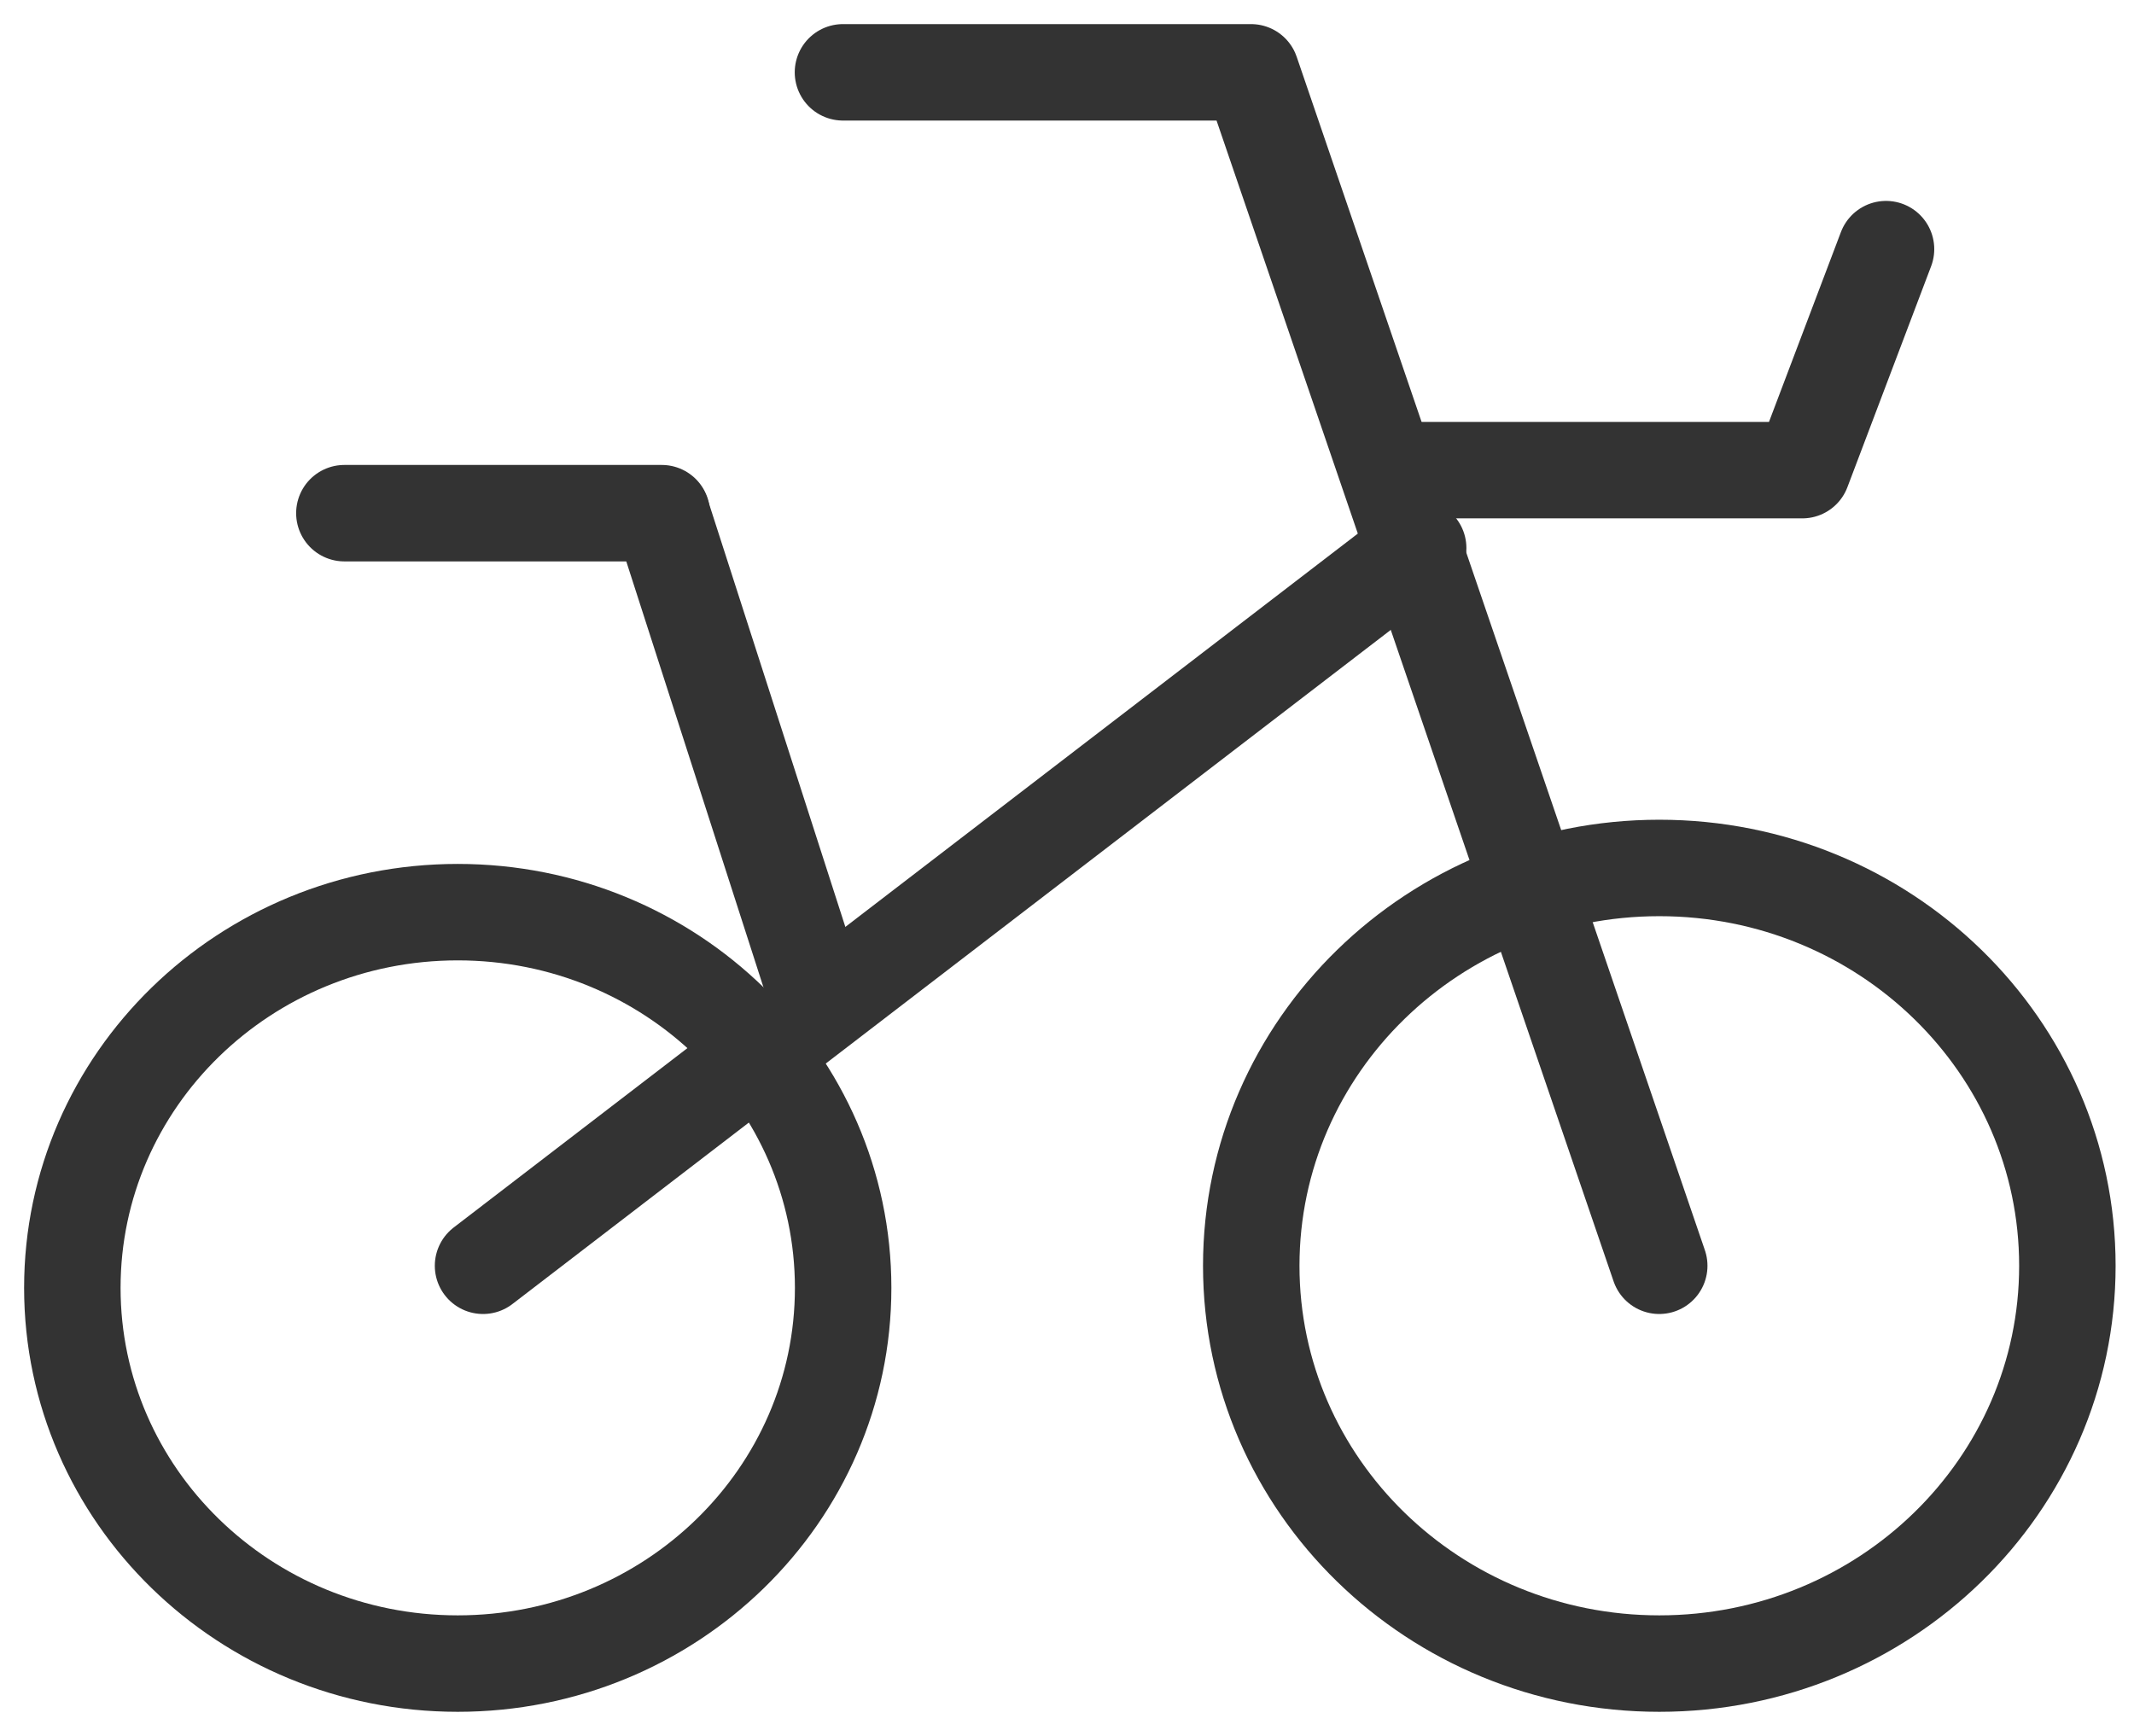
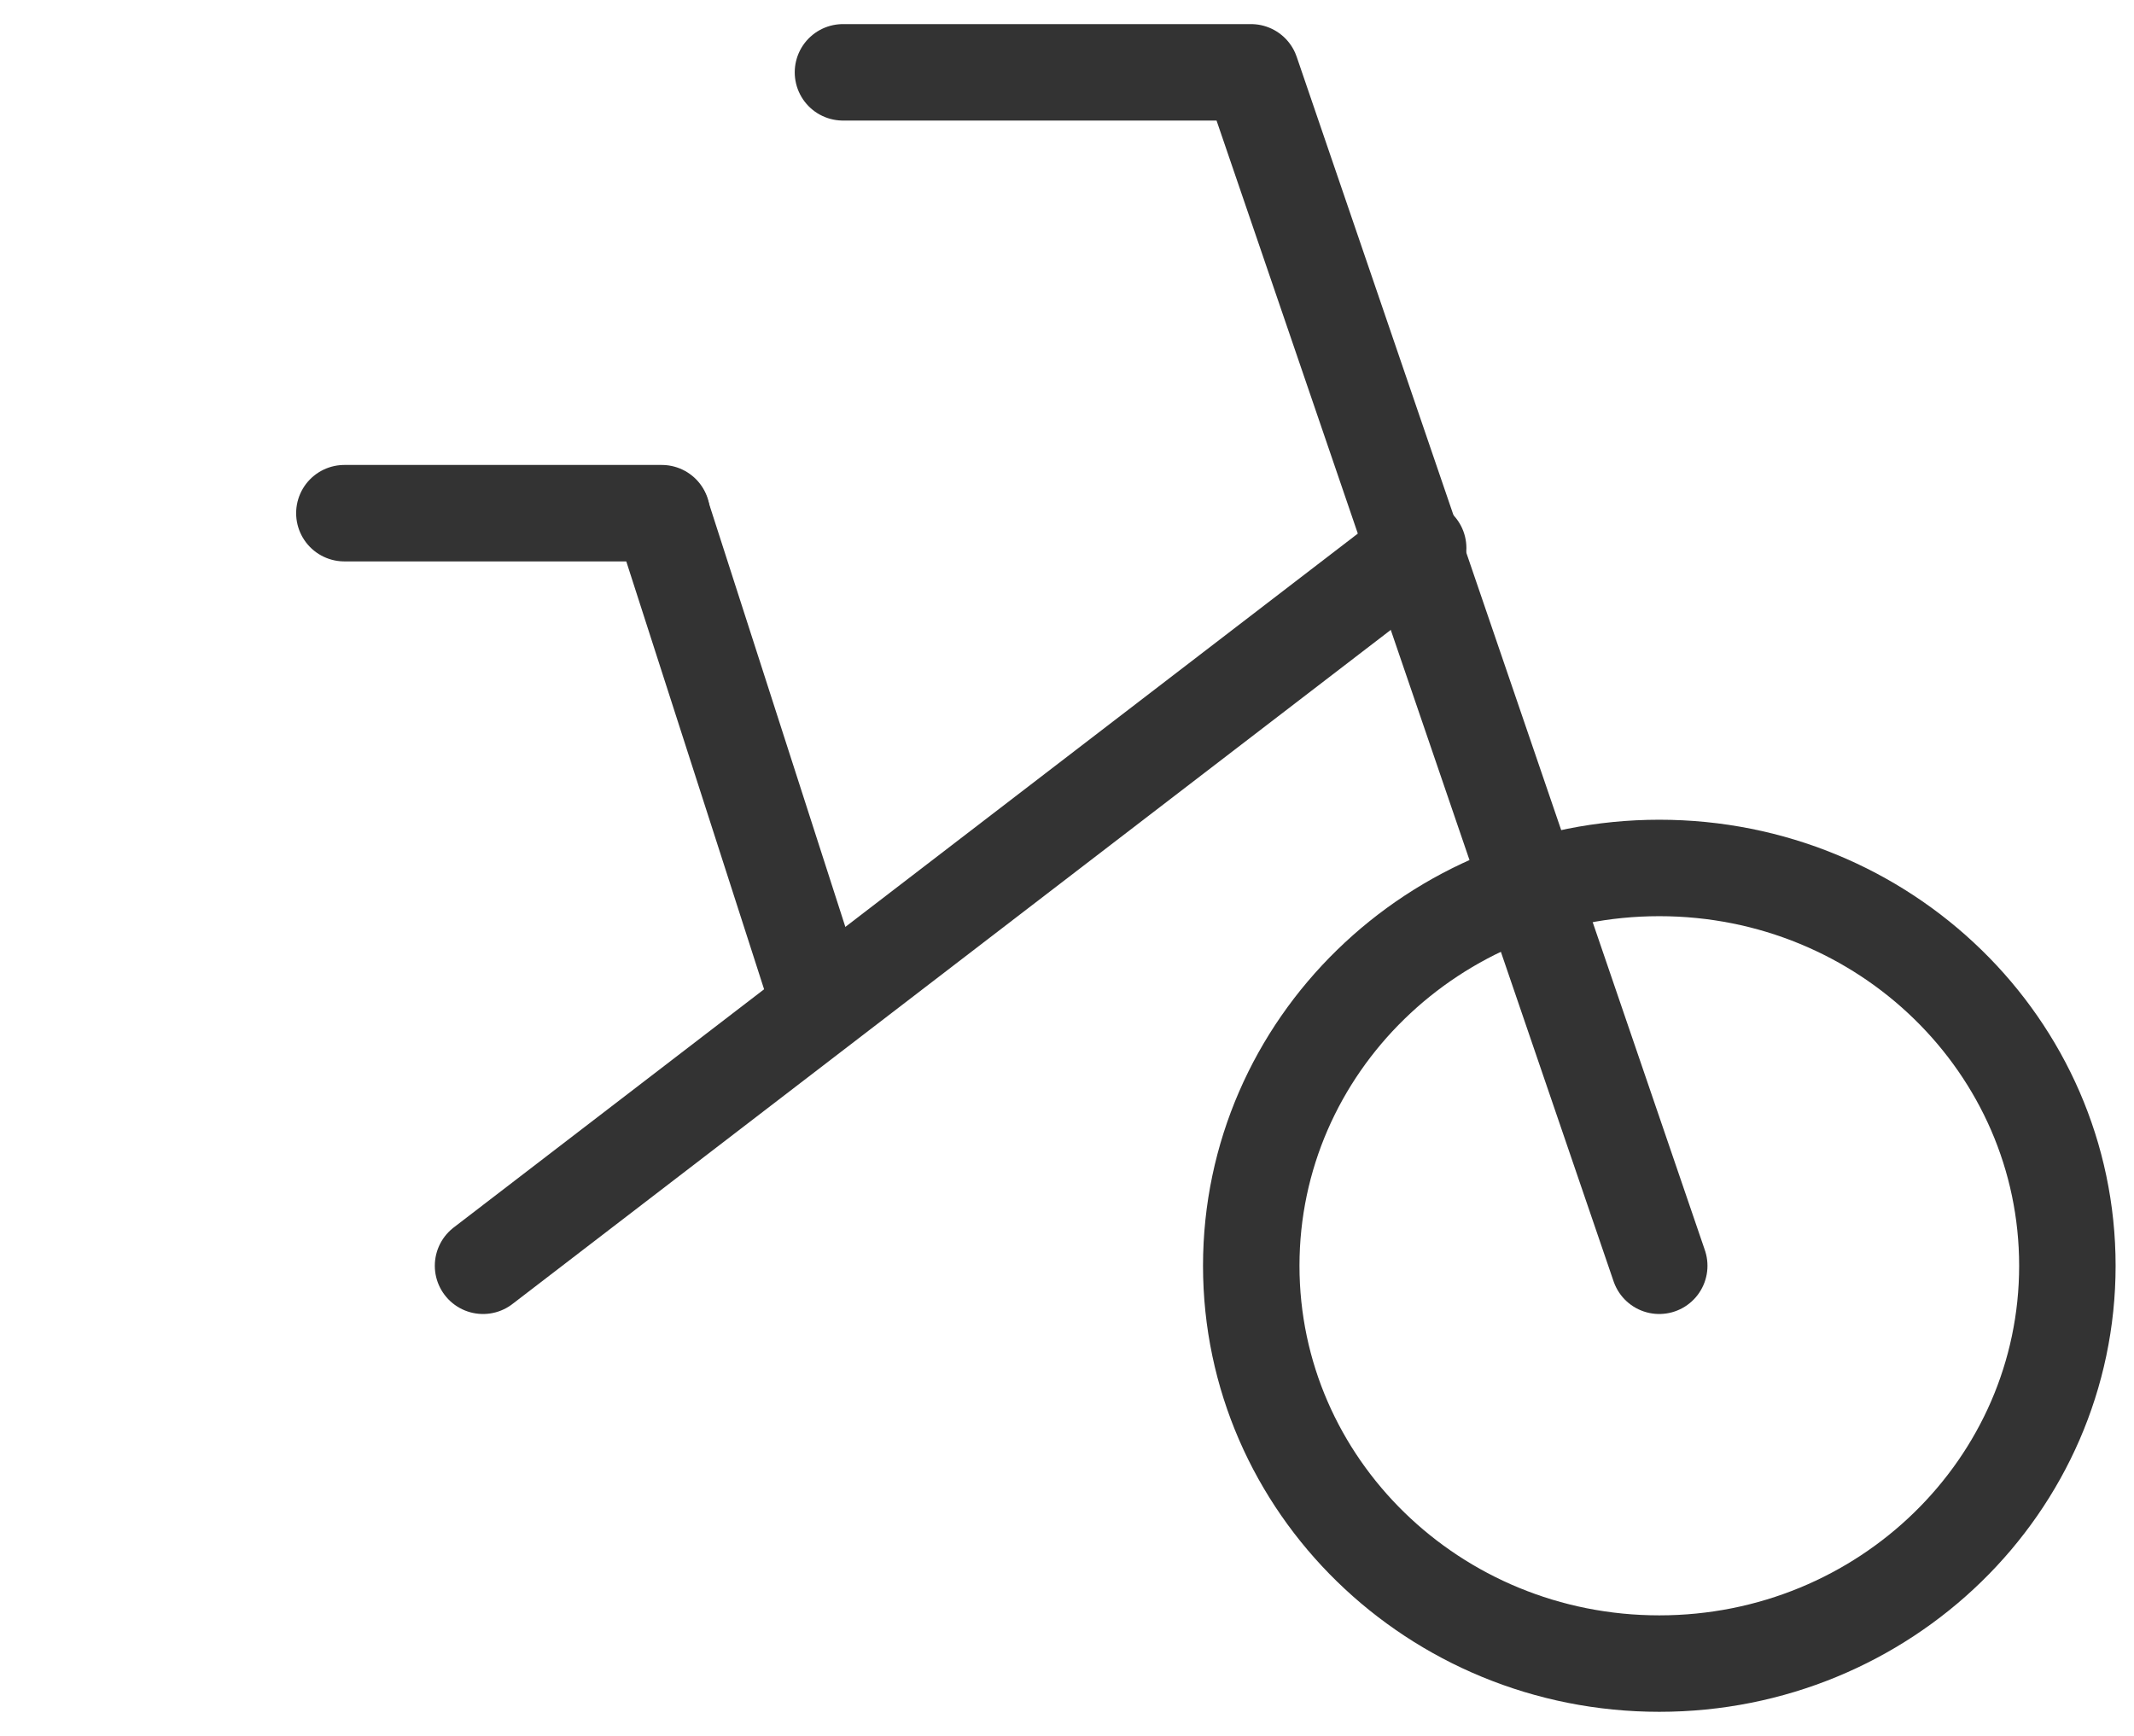
<svg xmlns="http://www.w3.org/2000/svg" fill="none" viewBox="0 0 59 48" height="48" width="59">
-   <path stroke-linejoin="round" stroke-linecap="round" stroke-width="2.667" stroke="#333333" d="M12.655 46C18.54 46 23.311 41.349 23.311 35.611C23.311 29.873 18.54 25.222 12.655 25.222C6.771 25.222 2 29.873 2 35.611C2 41.349 6.771 46 12.655 46Z" />
  <path stroke-linejoin="round" stroke-linecap="round" stroke-width="2.667" stroke="#333333" d="M45.876 46C52.107 46 57.158 41.075 57.158 35C57.158 28.925 52.107 24 45.876 24C39.645 24 34.594 28.925 34.594 35C34.594 41.075 39.645 46 45.876 46Z" />
  <path stroke-linejoin="round" stroke-linecap="round" stroke-width="2.667" stroke="#333333" d="M23.306 2H34.588L45.874 35" />
  <path stroke-linejoin="round" stroke-linecap="round" stroke-width="2.667" stroke="#333333" d="M13.355 35L39.209 15.155" />
-   <path stroke-linejoin="round" stroke-linecap="round" stroke-width="2.667" stroke="#333333" d="M39.209 13H49.829L52.144 6.889" />
  <path stroke-linejoin="round" stroke-linecap="round" stroke-width="2.667" stroke="#333333" d="M9.521 14.19H18.296" />
  <path stroke-linejoin="round" stroke-linecap="round" stroke-width="2.667" stroke="#333333" d="M18.297 14.222L22.399 26.959" />
</svg>